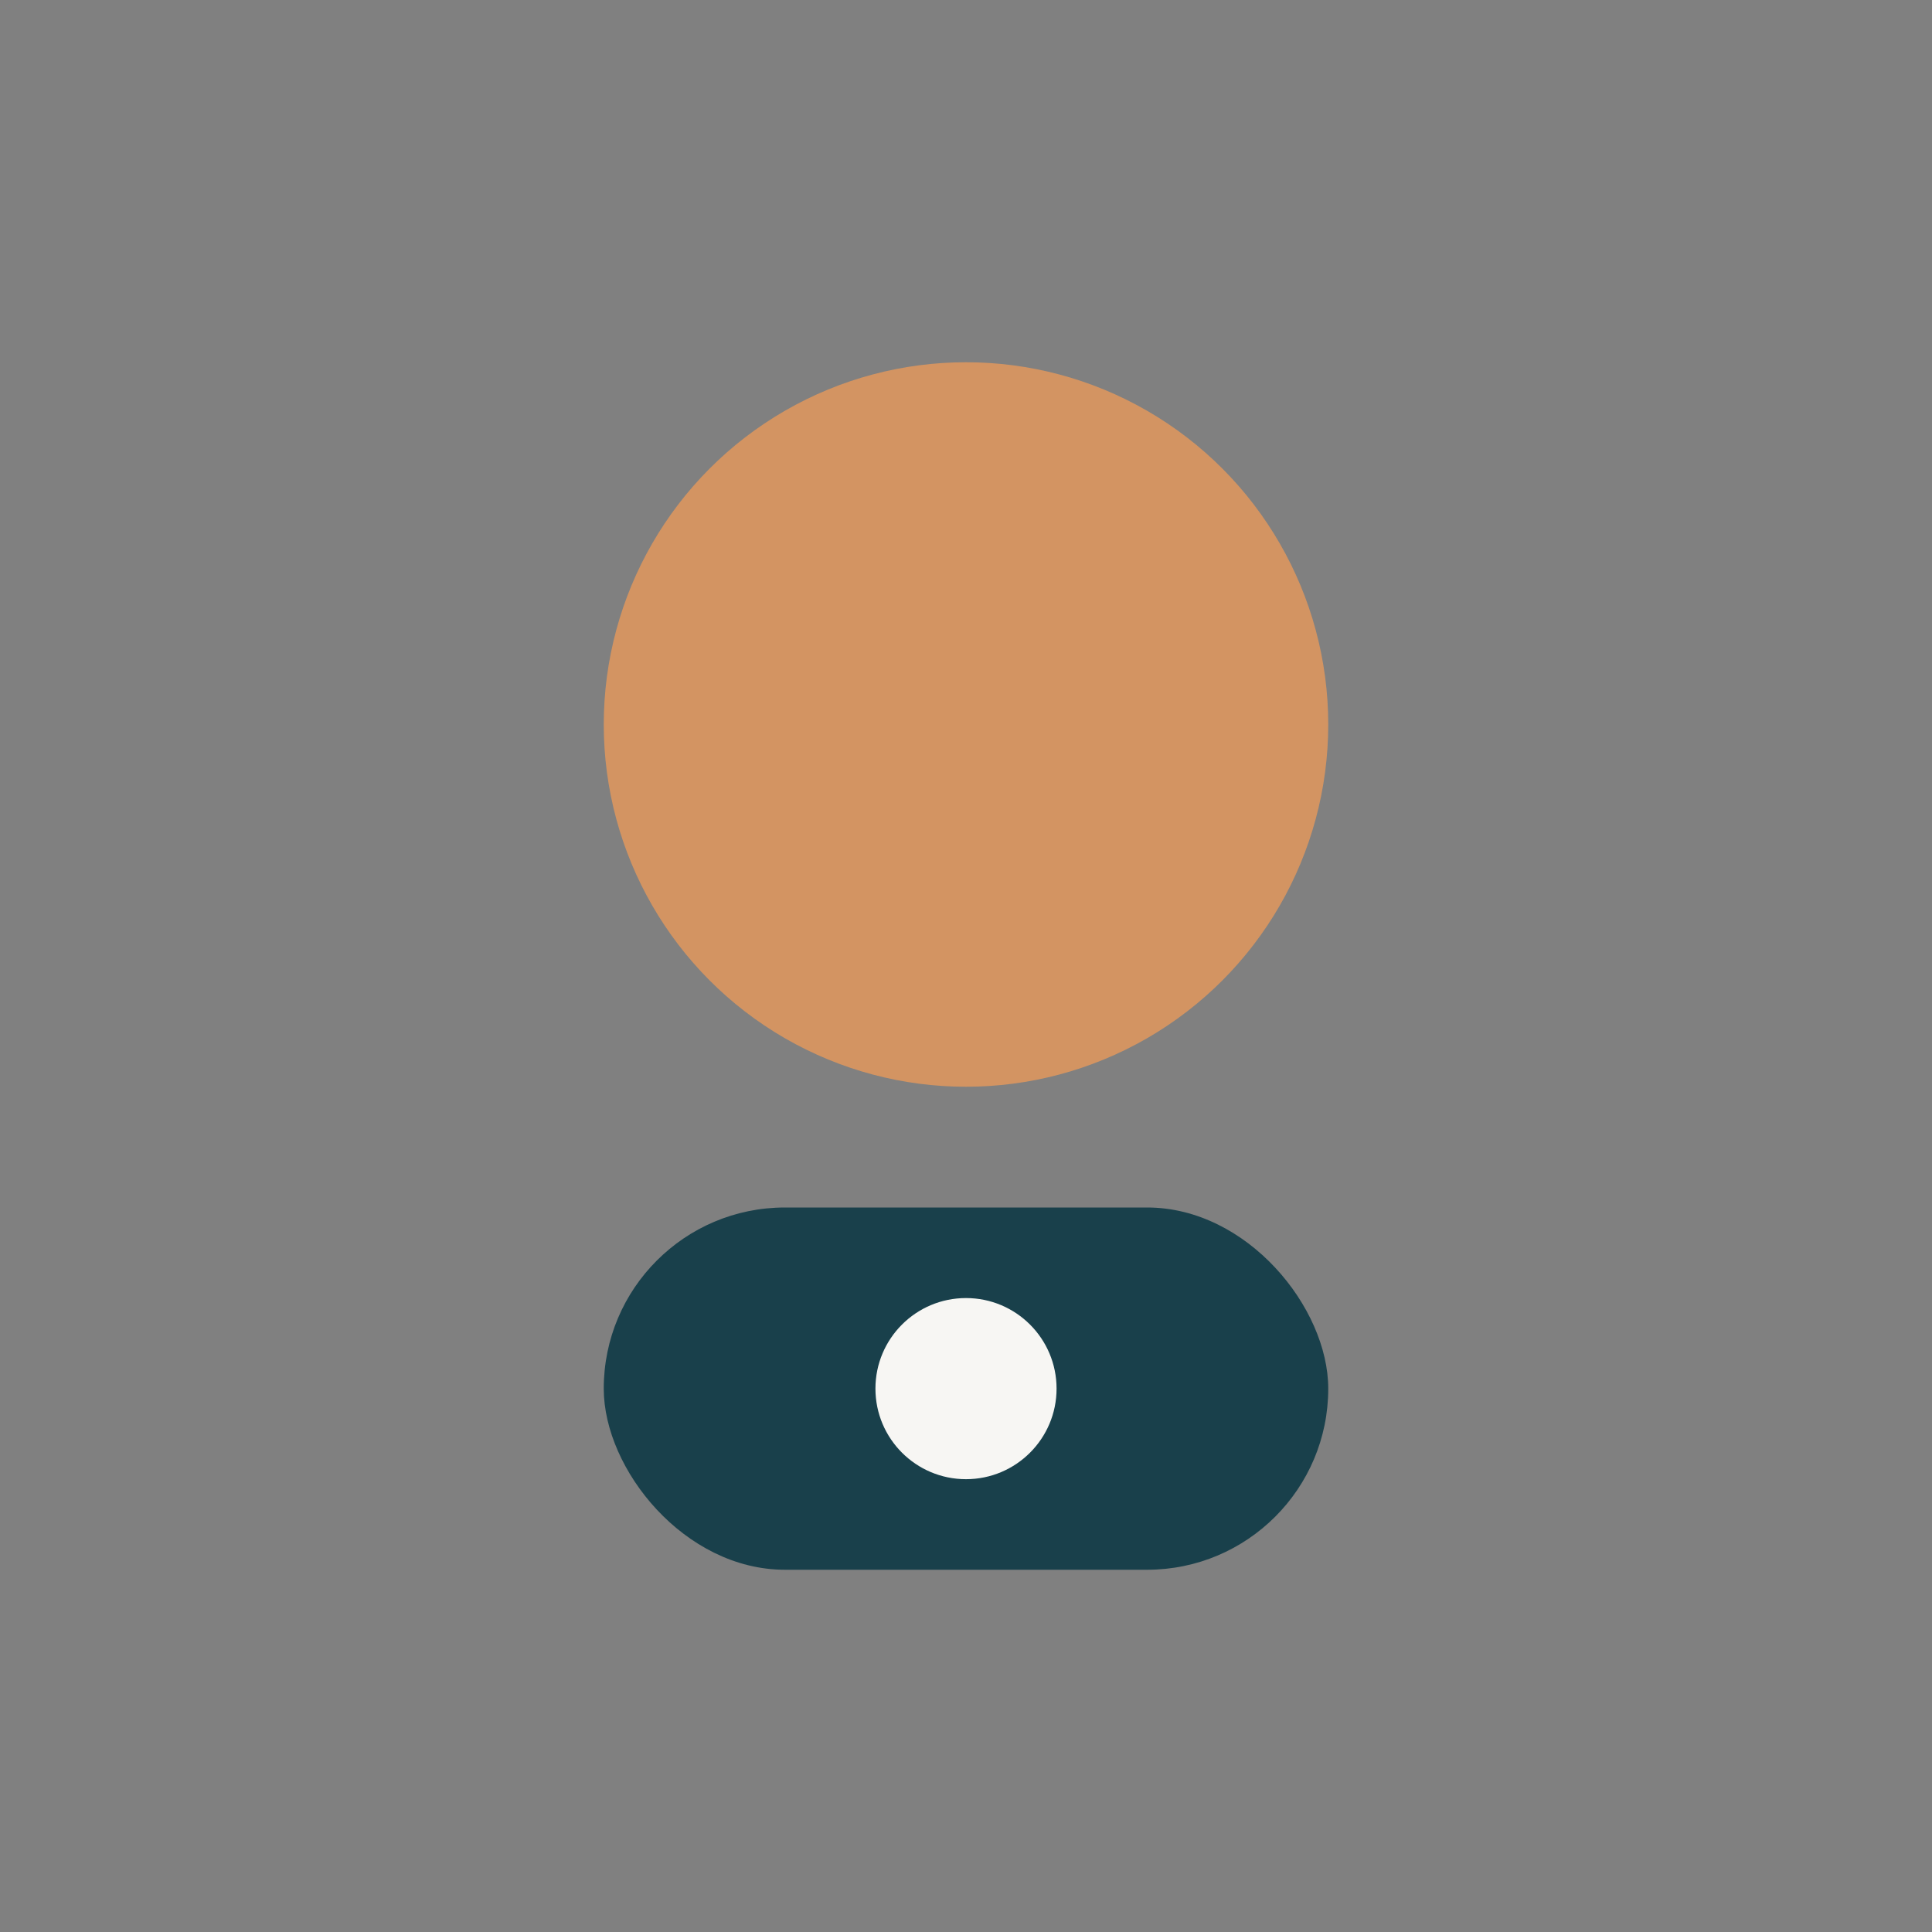
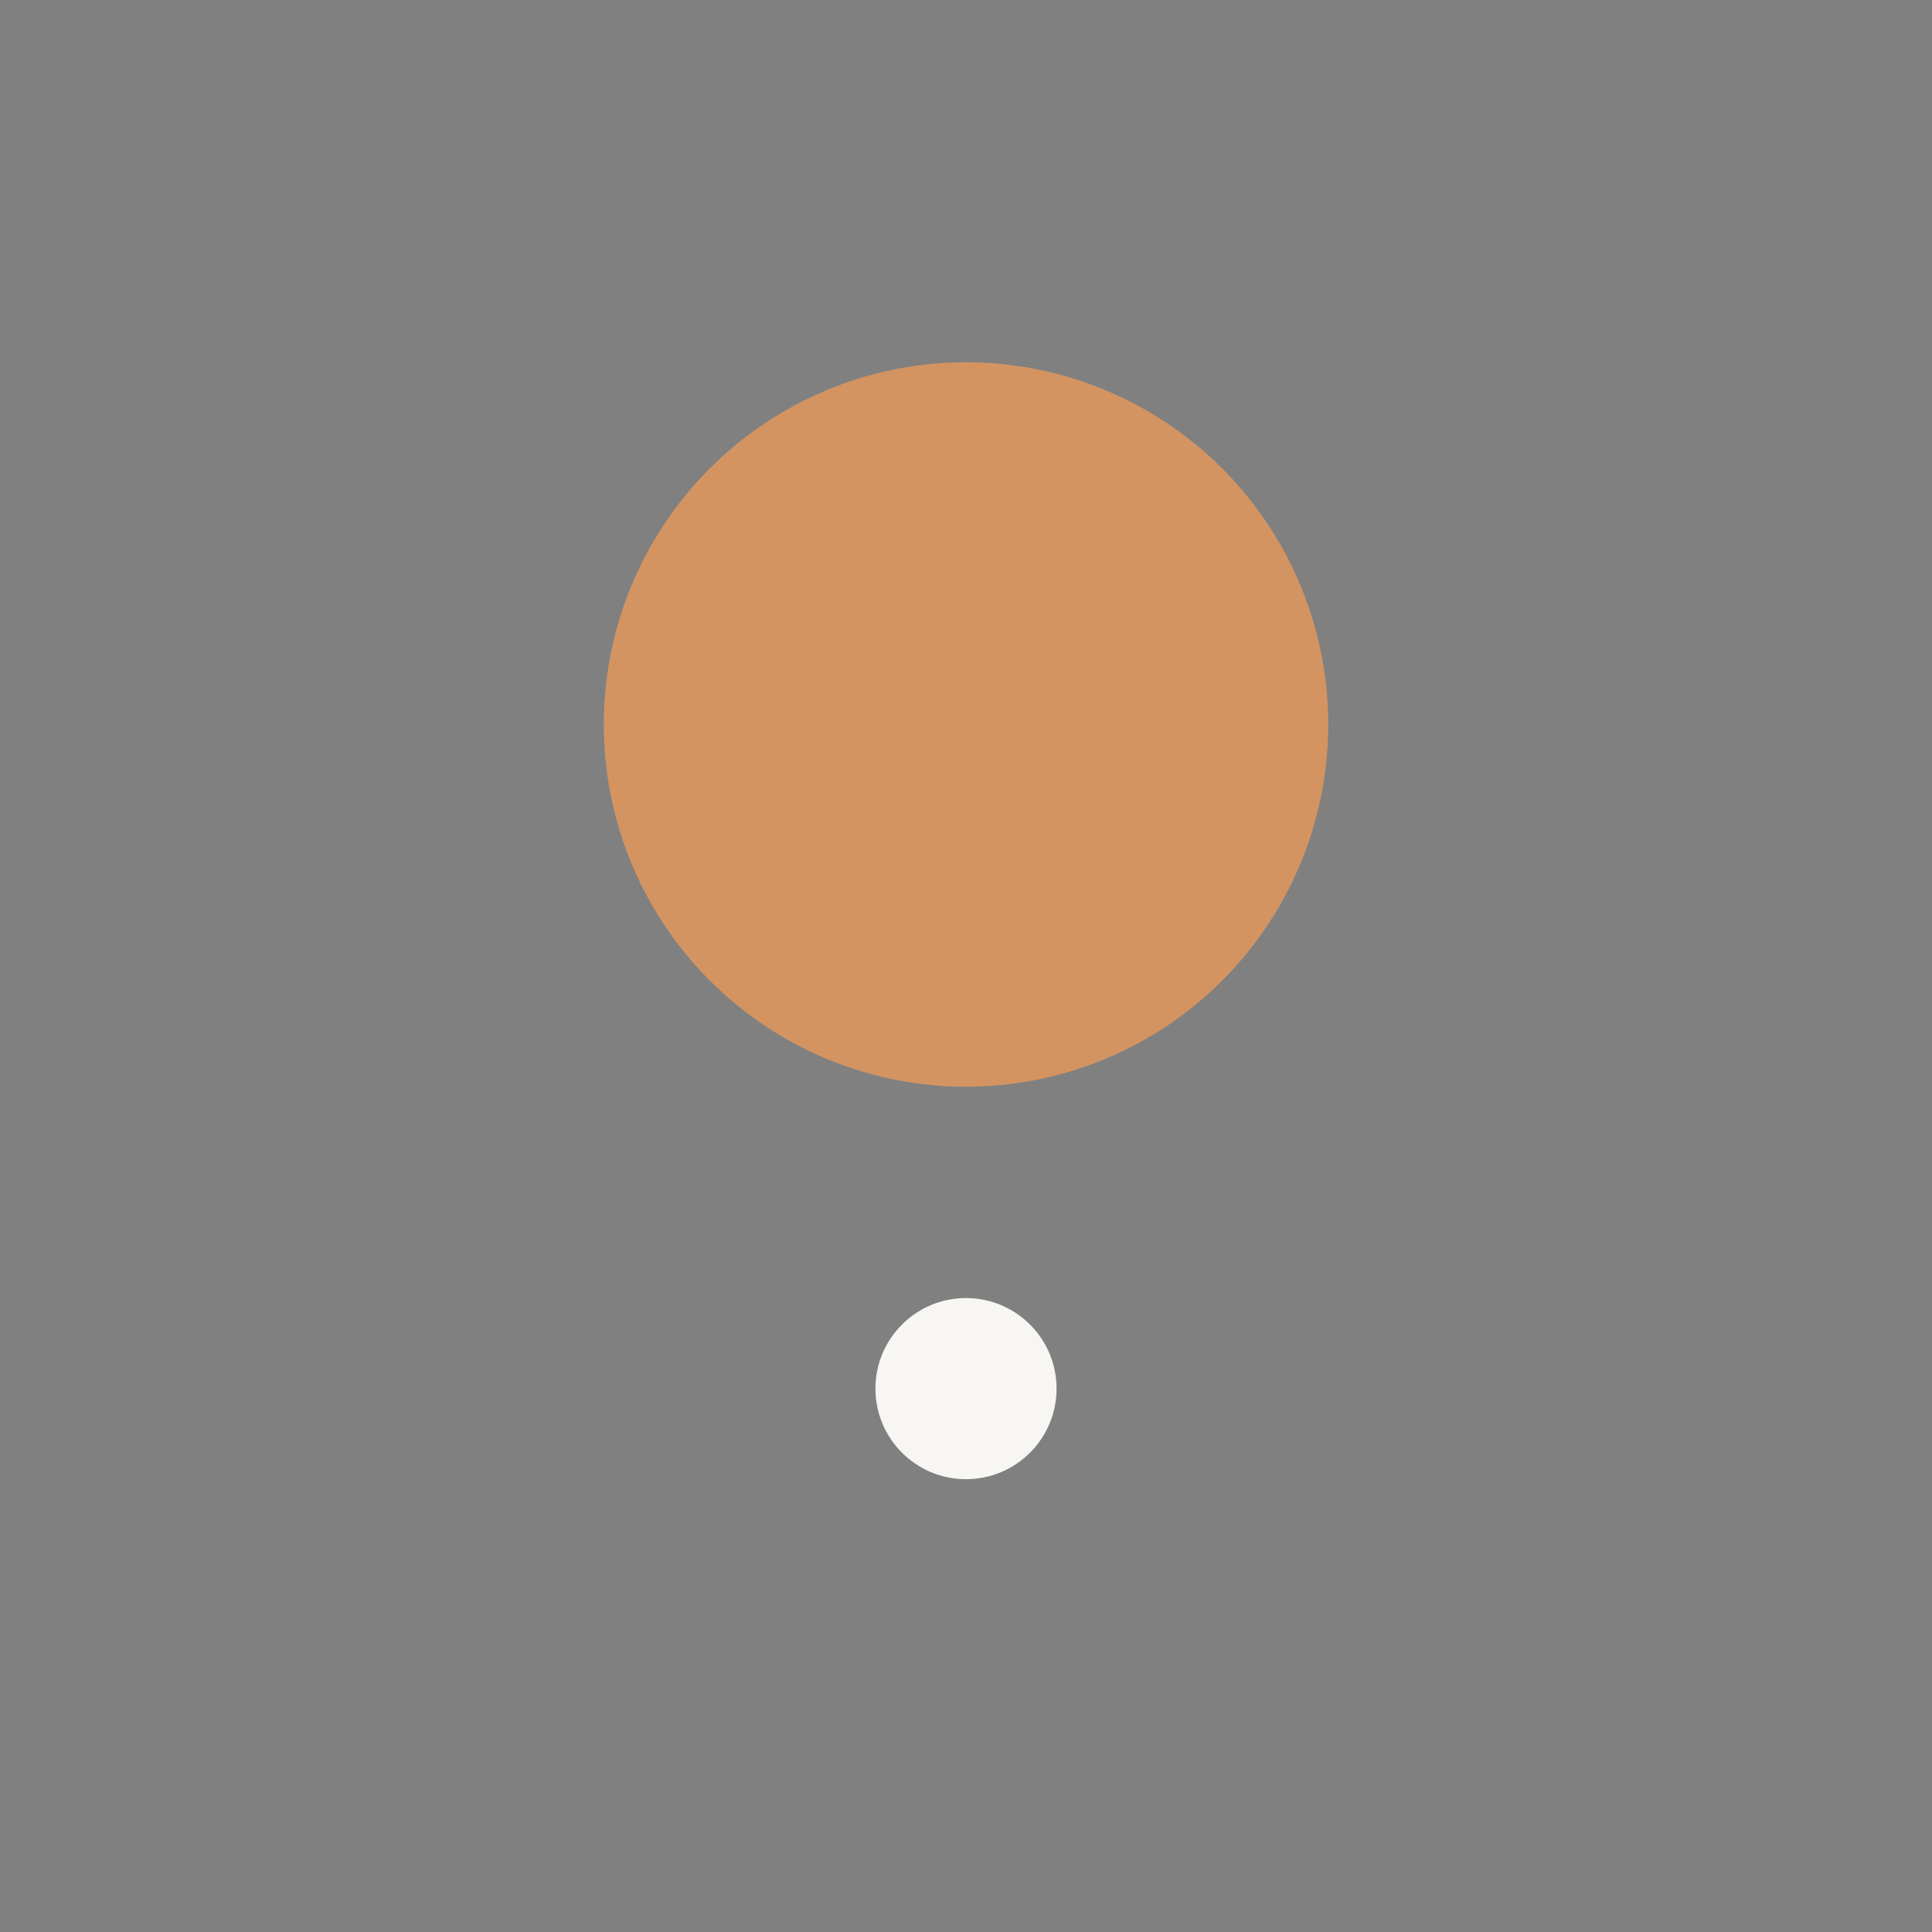
<svg xmlns="http://www.w3.org/2000/svg" width="32" height="32" viewBox="0 0 32 32">
  <rect x="0" y="0" width="32" height="32" fill="#808080" stroke="none" />
  <circle cx="16" cy="12" r="6" fill="#D39462" />
-   <rect x="10" y="20" width="12" height="6" rx="3" fill="#19404B" />
  <circle cx="16" cy="23" r="1.5" fill="#F7F6F3" />
</svg>